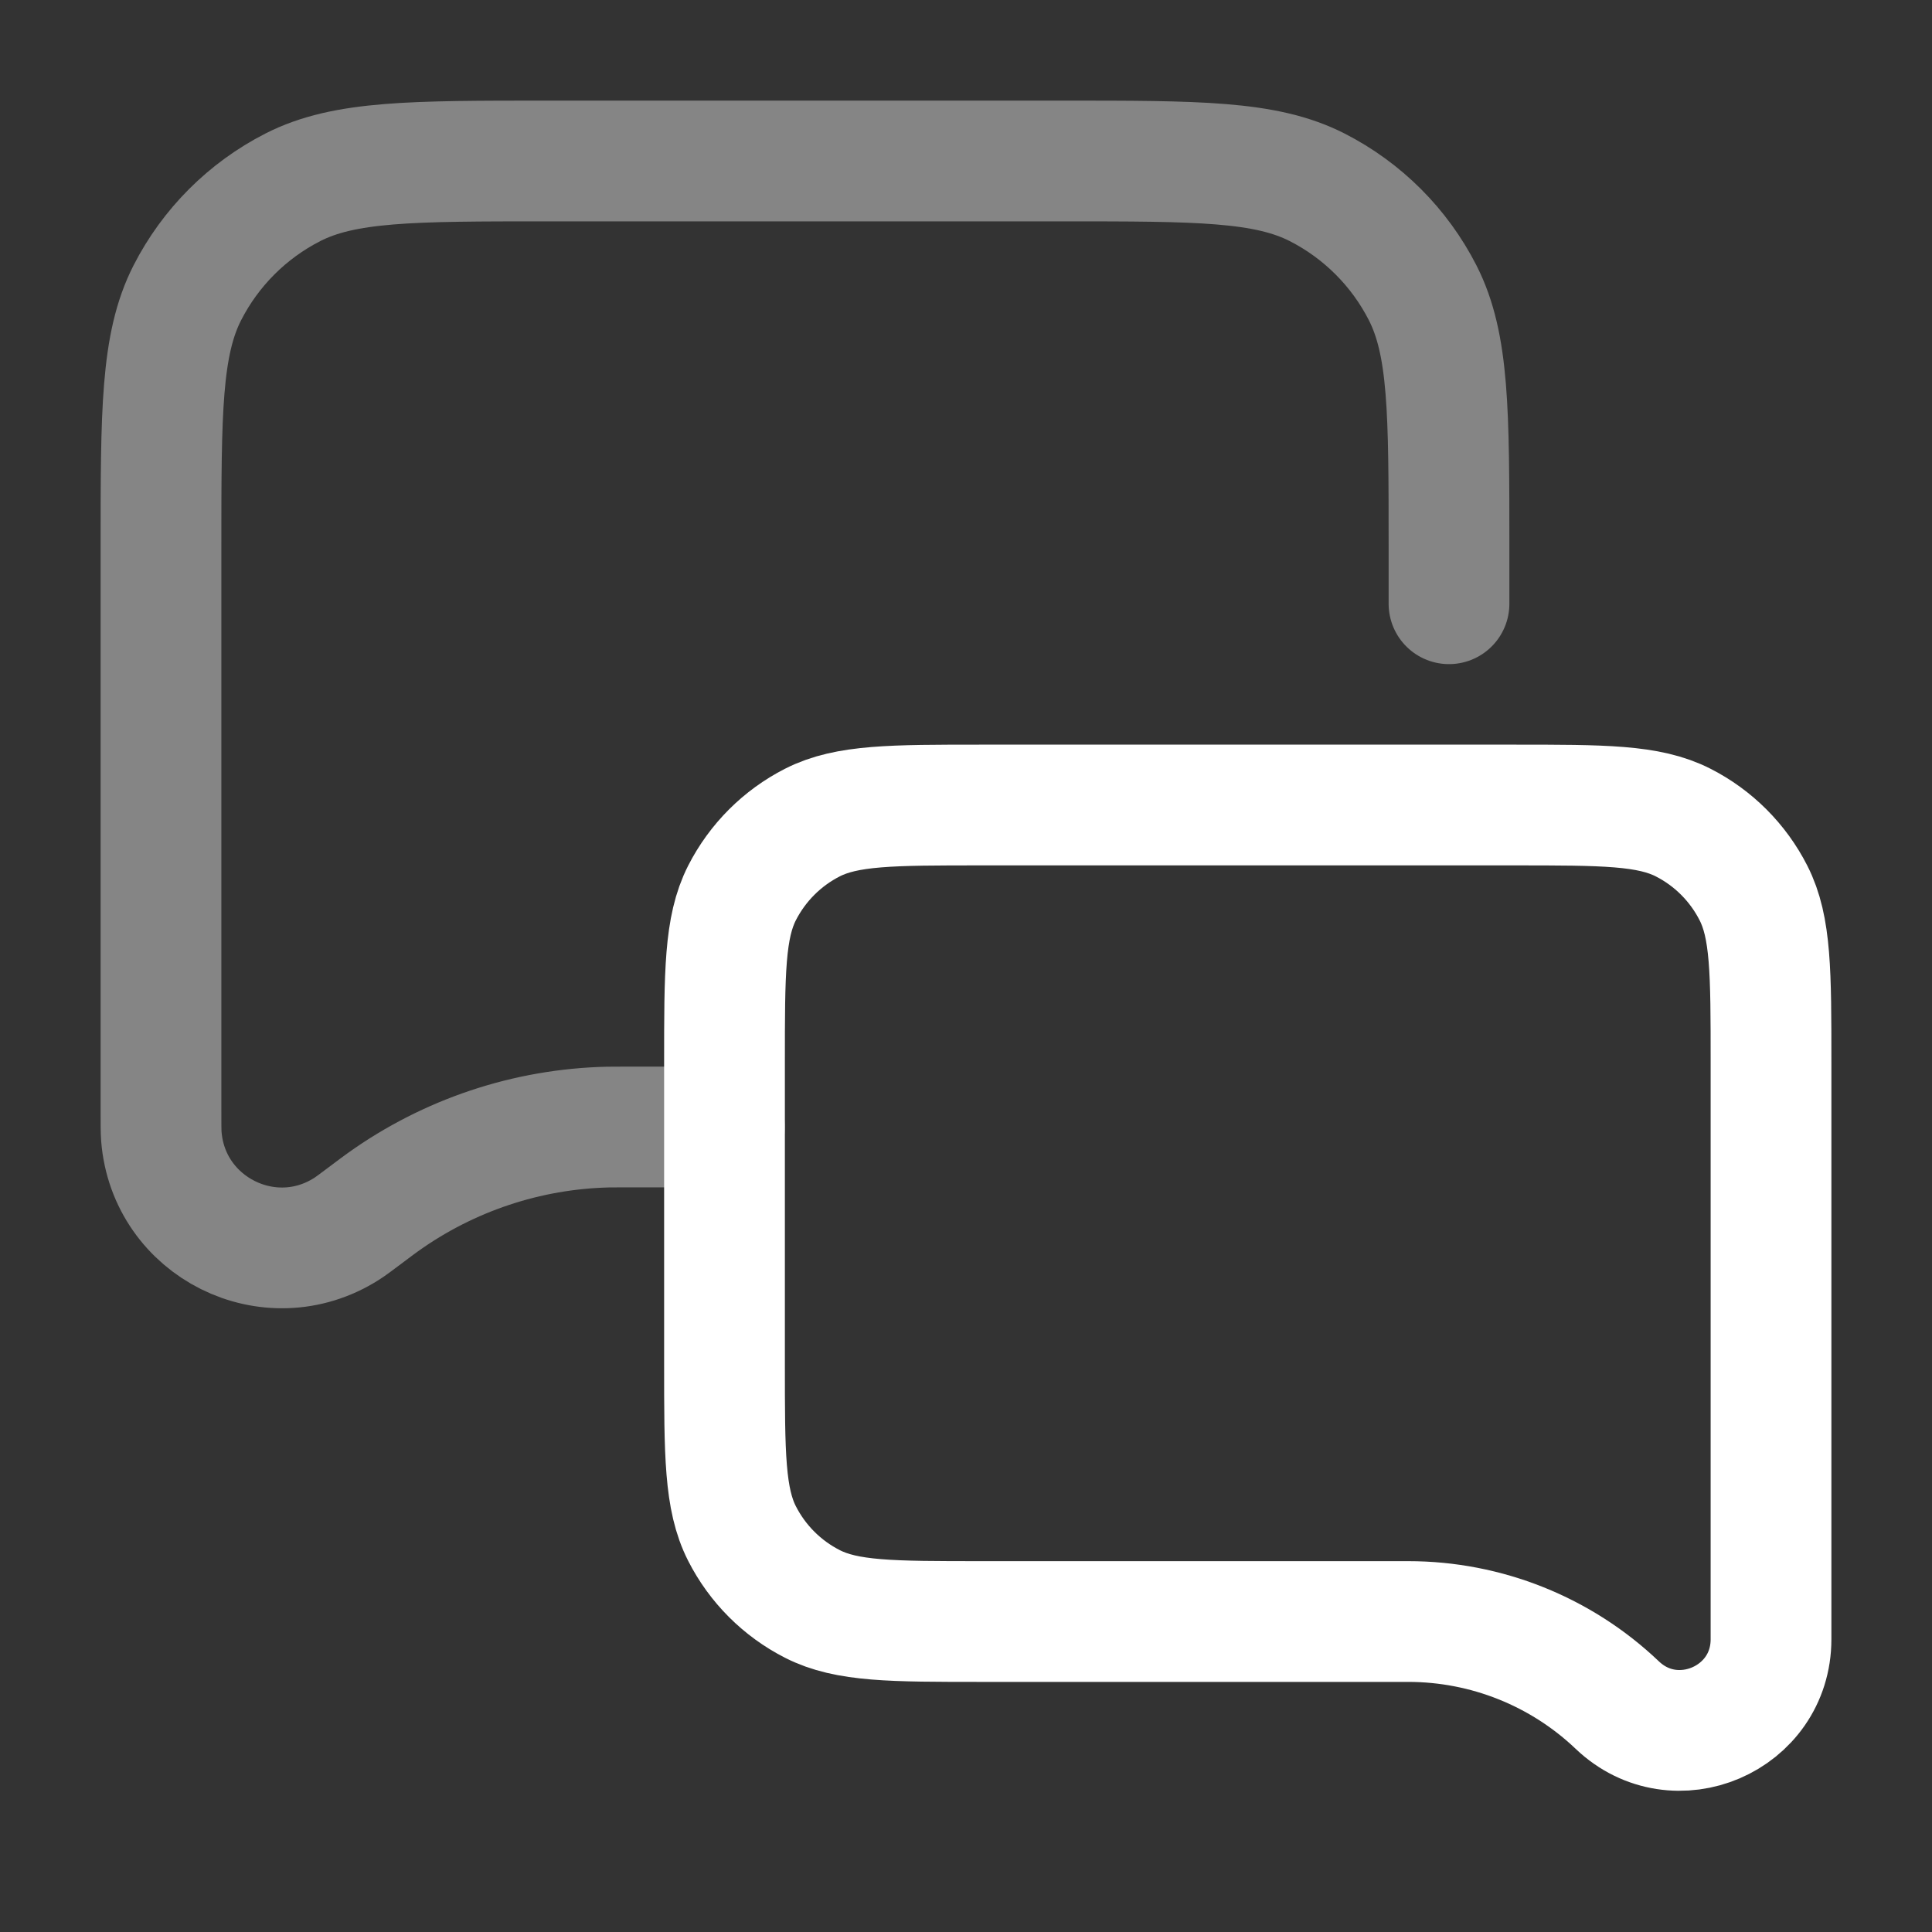
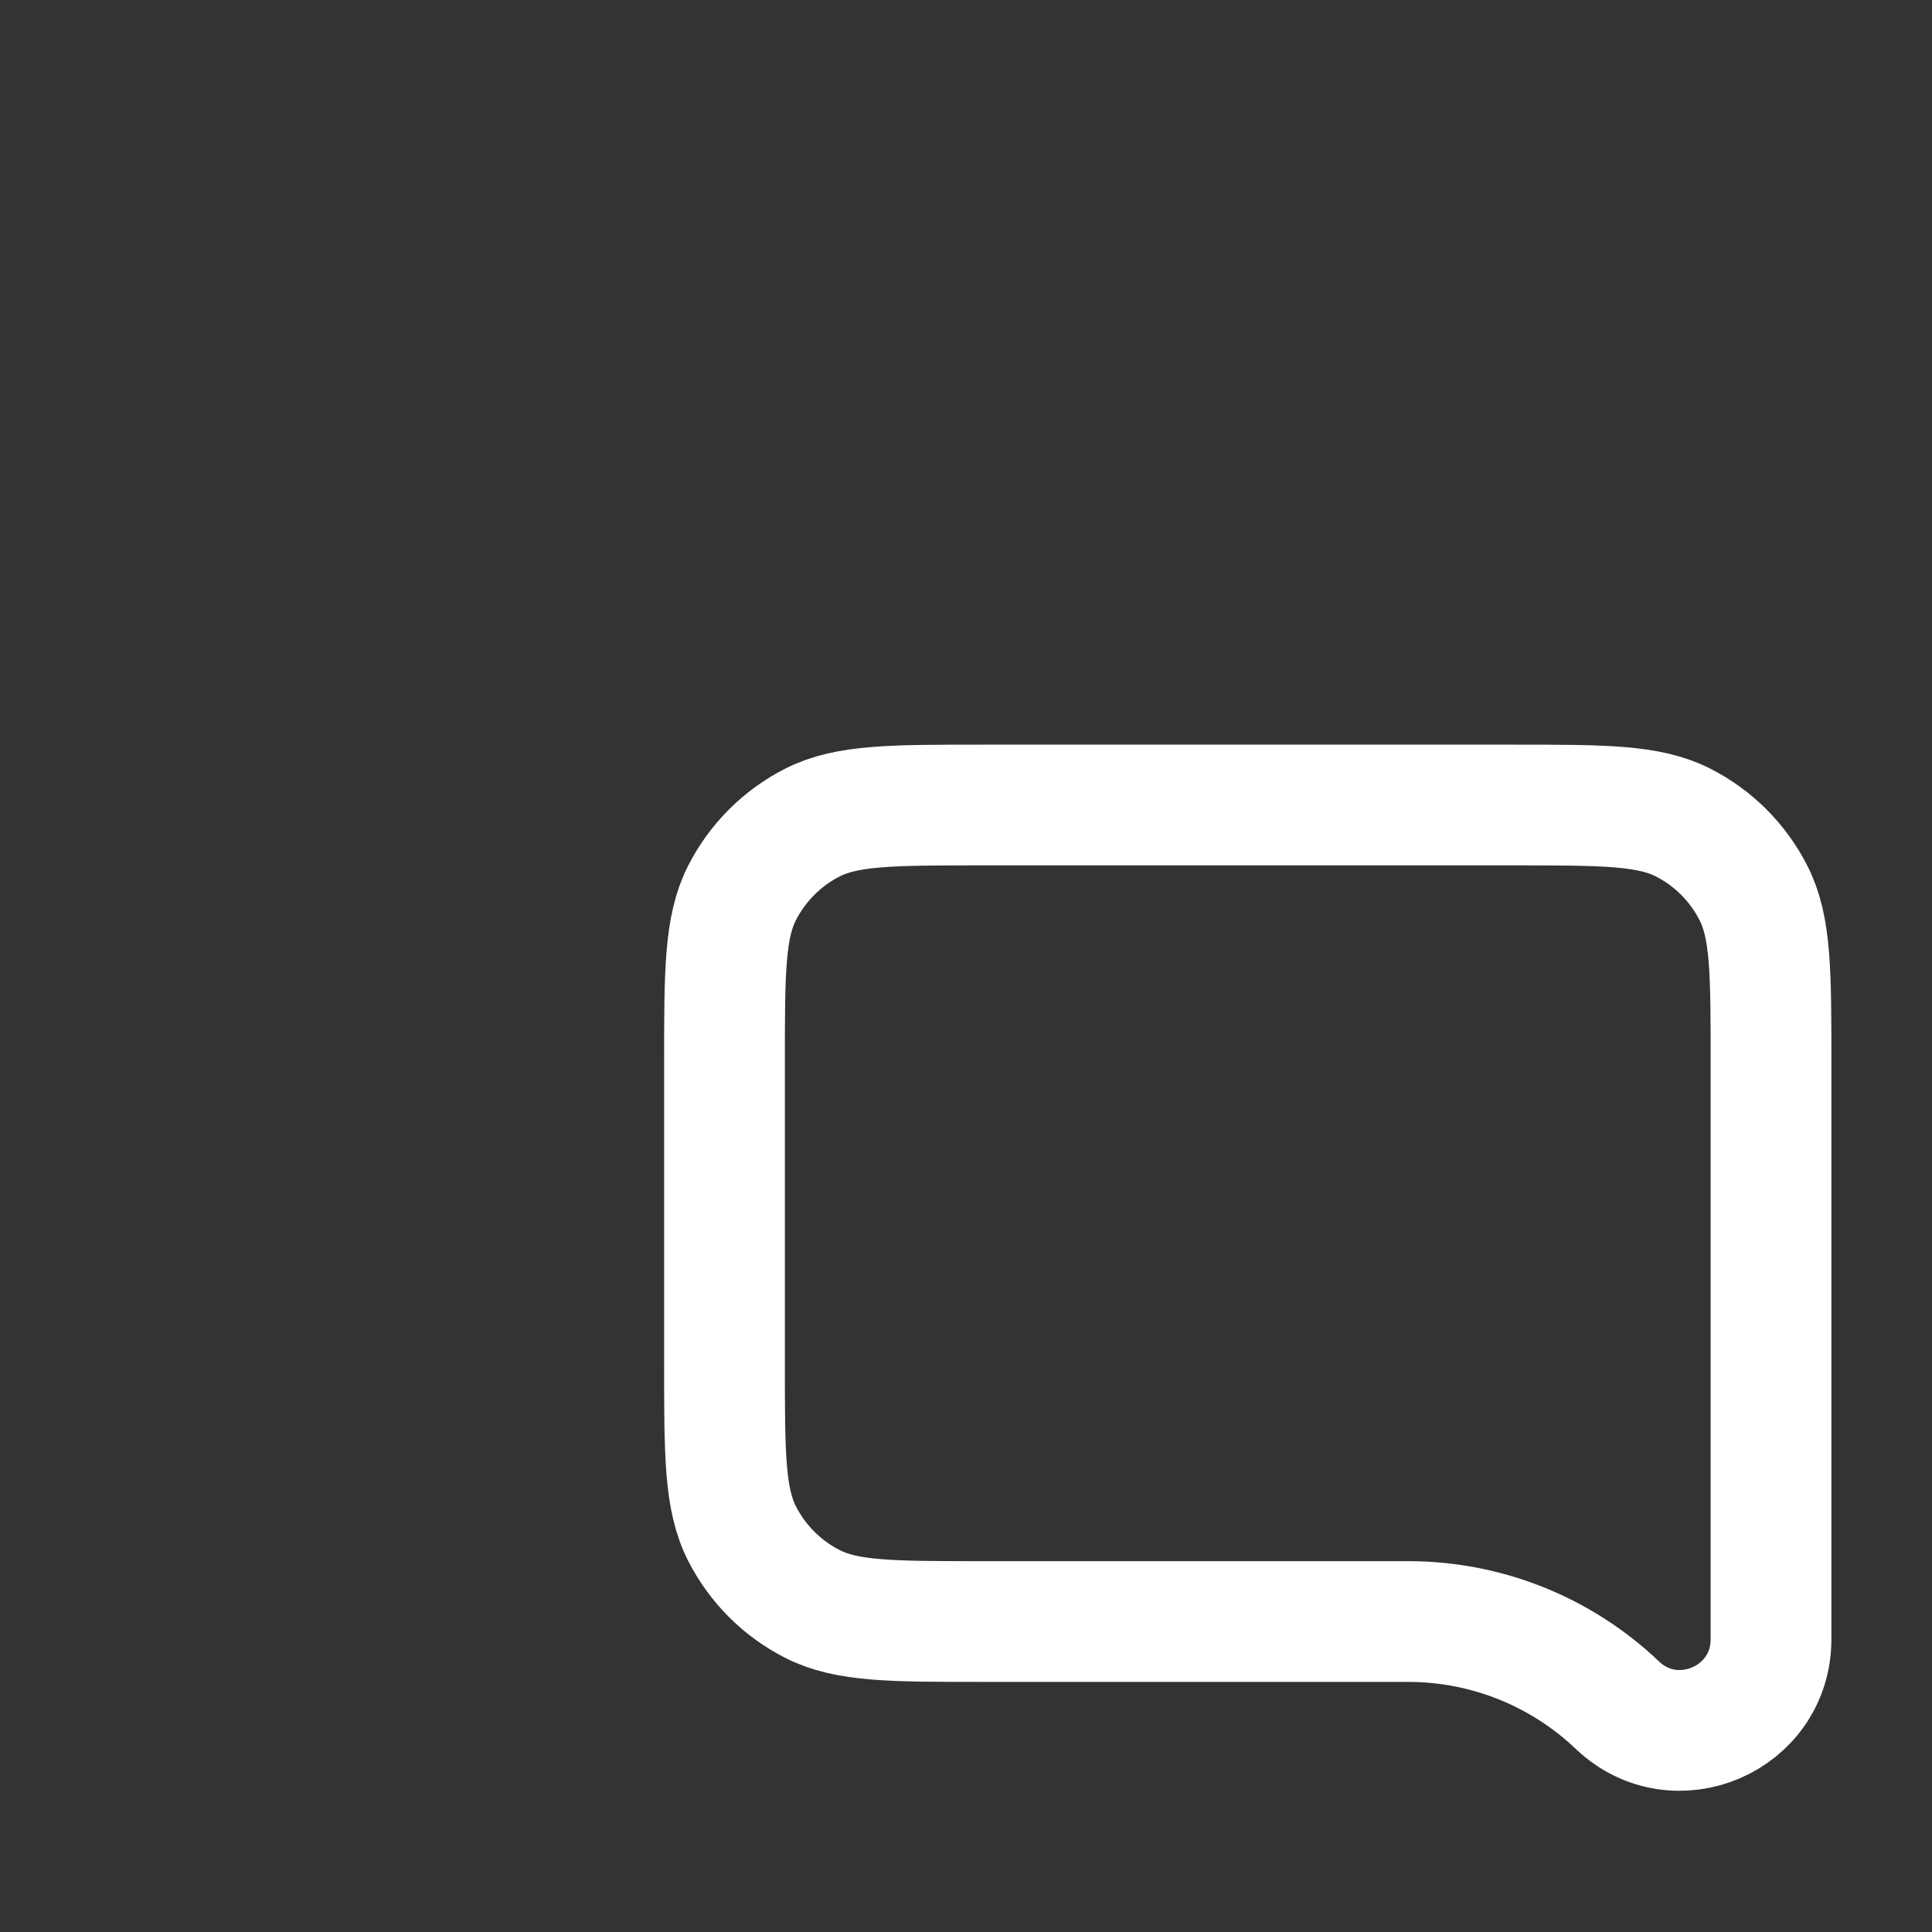
<svg xmlns="http://www.w3.org/2000/svg" width="40" height="40" viewBox="0 0 40 40" fill="none">
  <rect x="0" y="0" width="40" height="40" fill="#333333" stroke="none" />
-   <path opacity="0.4" d="M30 12.5V11.667V11.333C30 8.533 30 7.133 29.455 6.063C28.976 5.123 28.211 4.358 27.27 3.878C26.2 3.333 24.8 3.333 22 3.333H11.333C8.533 3.333 7.133 3.333 6.063 3.878C5.123 4.358 4.358 5.123 3.878 6.063C3.333 7.133 3.333 8.533 3.333 11.333V22.976C3.333 23.28 3.333 23.432 3.341 23.531C3.49 25.407 5.58 26.453 7.171 25.445C7.254 25.393 7.376 25.302 7.619 25.119C7.776 25.001 7.854 24.942 7.932 24.887C9.293 23.915 10.914 23.374 12.586 23.335C12.682 23.333 12.78 23.333 12.976 23.333H15" stroke="white" stroke-width="2.5" stroke-linecap="round" stroke-linejoin="round" />
  <path d="M15 22C15 20.133 15 19.2 15.363 18.487C15.683 17.86 16.193 17.349 16.82 17.03C17.533 16.667 18.466 16.667 20.333 16.667H31.333C33.2 16.667 34.134 16.667 34.847 17.03C35.474 17.349 35.984 17.86 36.303 18.487C36.667 19.2 36.667 20.133 36.667 22V33.939C36.667 35.595 34.684 36.445 33.485 35.303C32.318 34.191 30.768 33.572 29.156 33.572H20.333C18.466 33.572 17.533 33.572 16.82 33.208C16.193 32.889 15.683 32.379 15.363 31.751C15 31.038 15 30.105 15 28.238V22Z" stroke="white" stroke-width="2.5" stroke-linecap="round" stroke-linejoin="round" />
</svg>